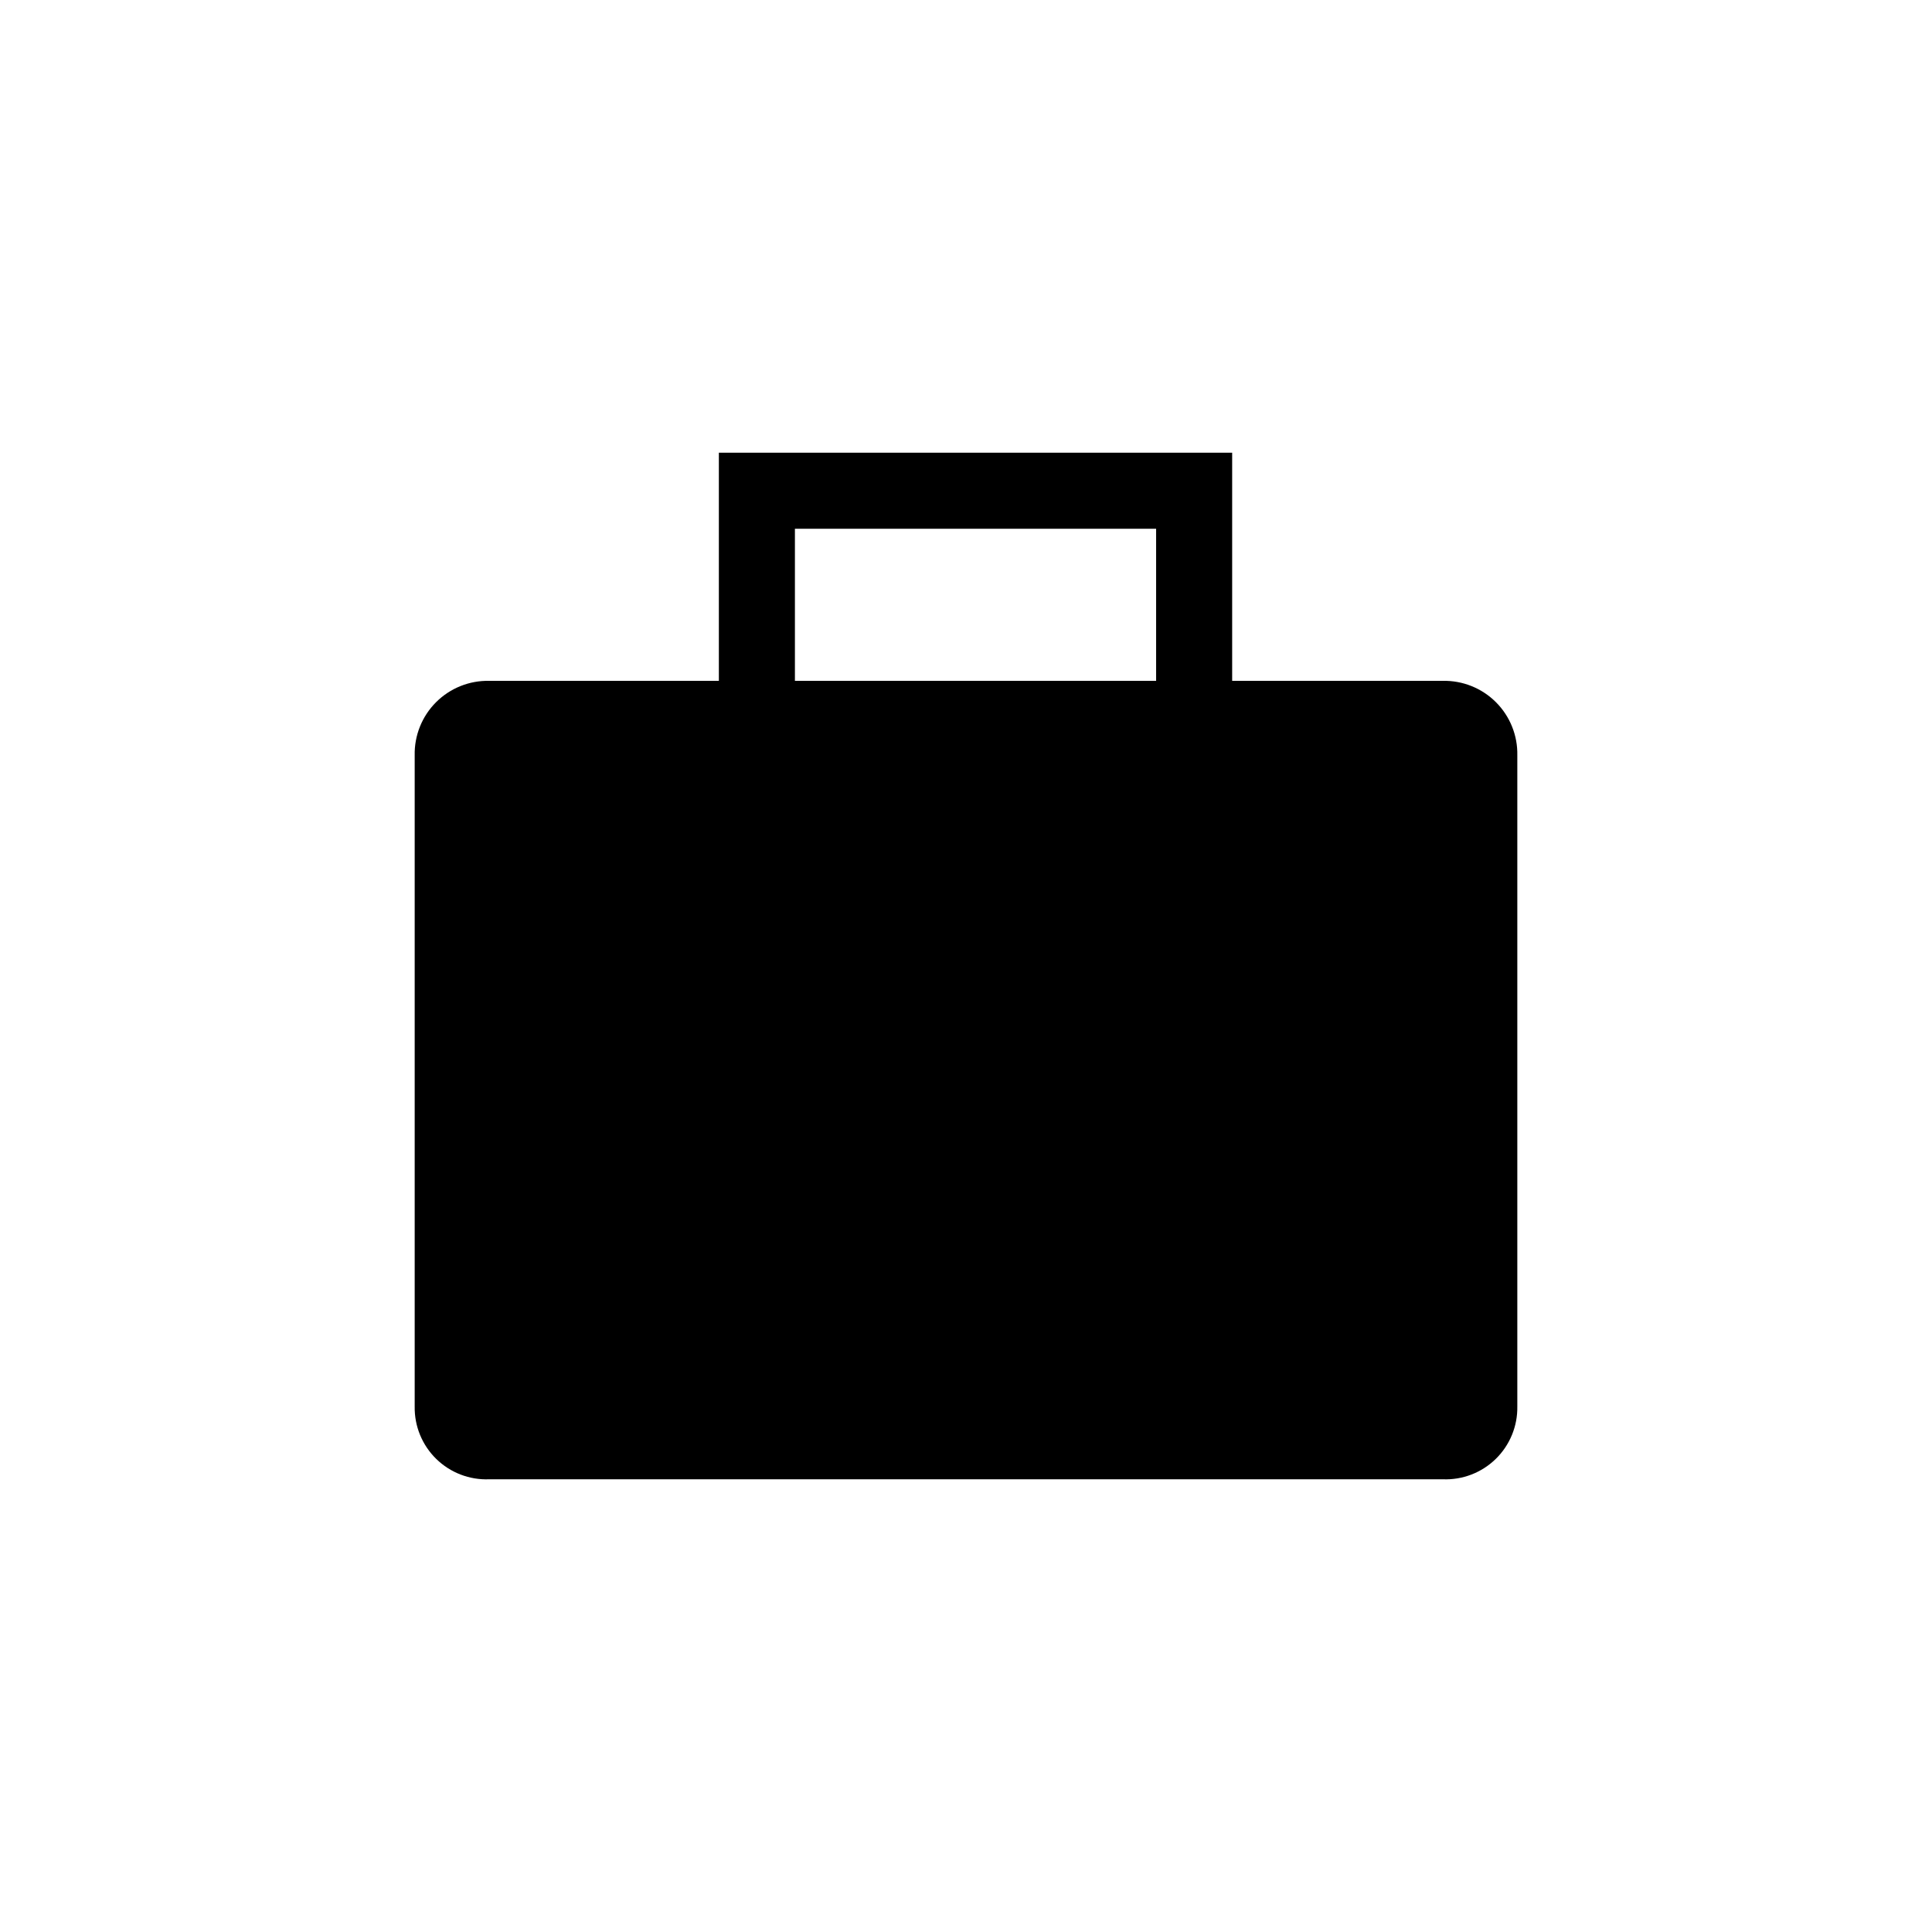
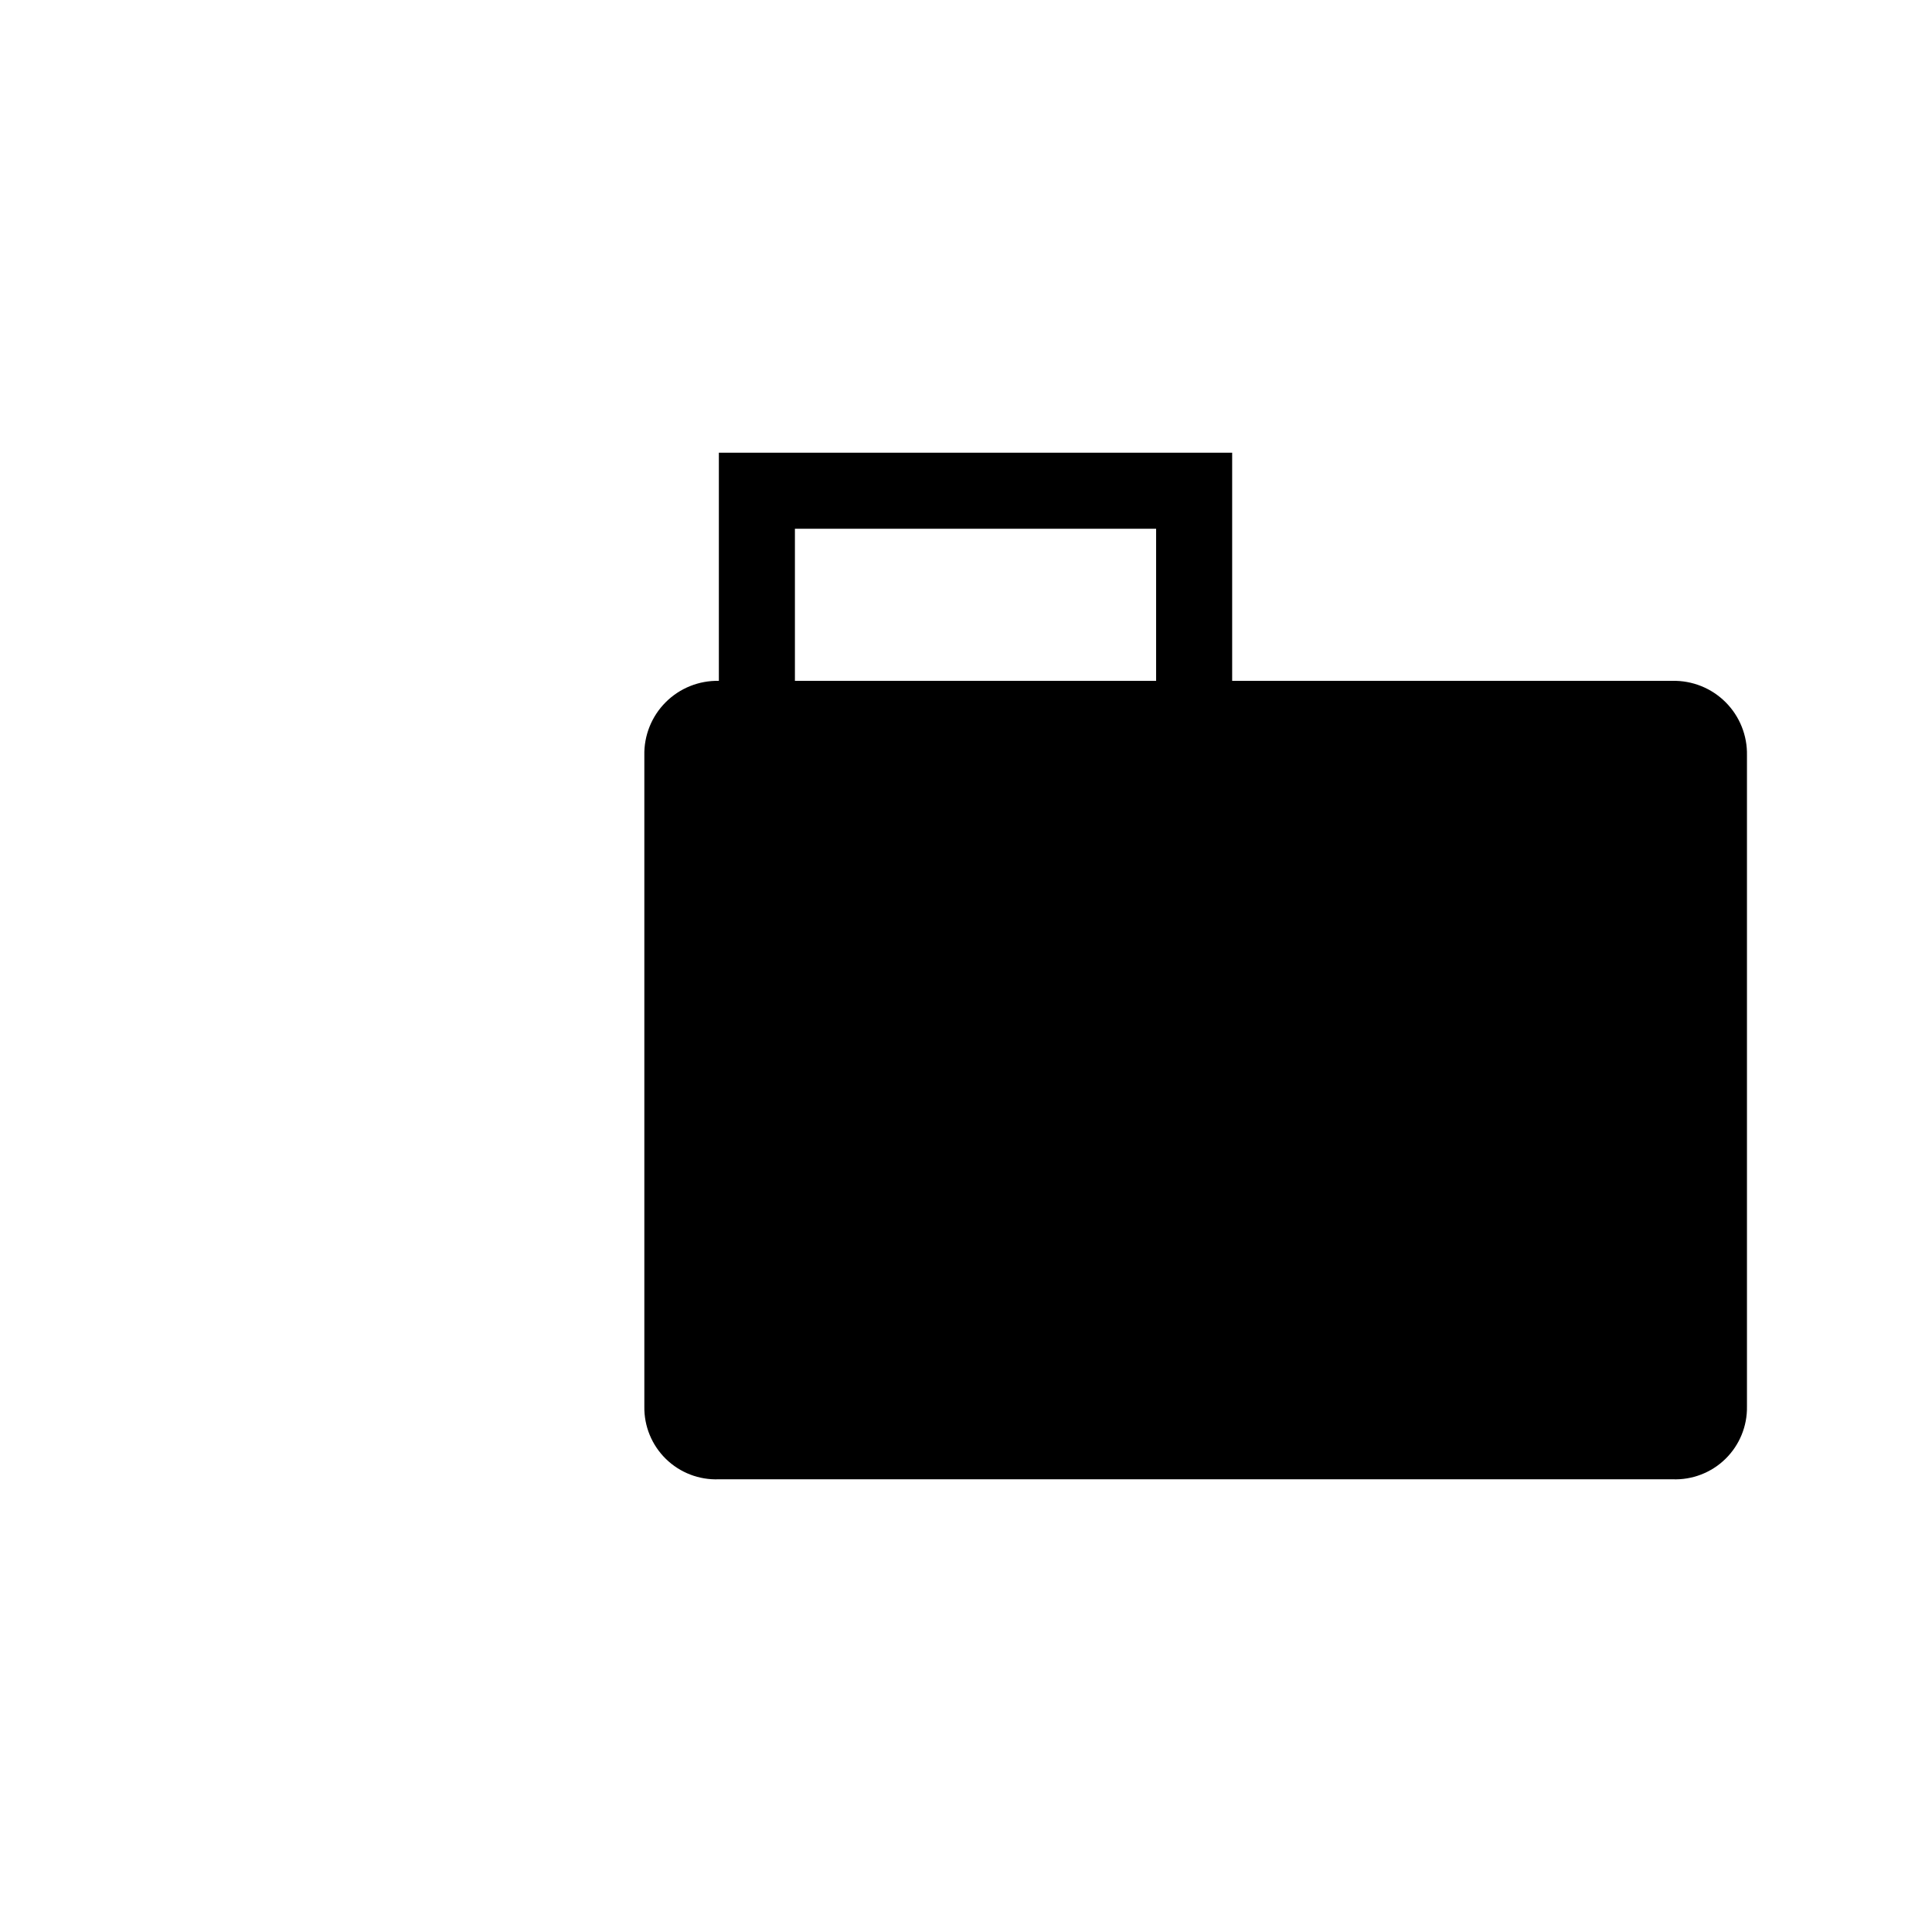
<svg xmlns="http://www.w3.org/2000/svg" fill="#000000" width="800px" height="800px" version="1.1" viewBox="144 144 512 512">
-   <path d="m526.36 324.43h-55.824v-60.457h-136.03v60.457h-60.859c-5.273-0.109-10.359 1.934-14.09 5.664-3.727 3.727-5.773 8.816-5.66 14.086v172.55c-0.09 5.223 1.98 10.254 5.715 13.902 3.738 3.652 8.812 5.602 14.035 5.394h252.71c5.219 0.207 10.293-1.742 14.031-5.394 3.734-3.648 5.805-8.68 5.715-13.902v-172.55c0.113-5.269-1.934-10.359-5.66-14.086-3.727-3.731-8.816-5.773-14.086-5.664zm-171.7-40.305h95.723v40.305h-95.723z" />
+   <path d="m526.36 324.43h-55.824v-60.457h-136.03v60.457c-5.273-0.109-10.359 1.934-14.09 5.664-3.727 3.727-5.773 8.816-5.66 14.086v172.55c-0.09 5.223 1.98 10.254 5.715 13.902 3.738 3.652 8.812 5.602 14.035 5.394h252.71c5.219 0.207 10.293-1.742 14.031-5.394 3.734-3.648 5.805-8.68 5.715-13.902v-172.55c0.113-5.269-1.934-10.359-5.66-14.086-3.727-3.731-8.816-5.773-14.086-5.664zm-171.7-40.305h95.723v40.305h-95.723z" />
</svg>